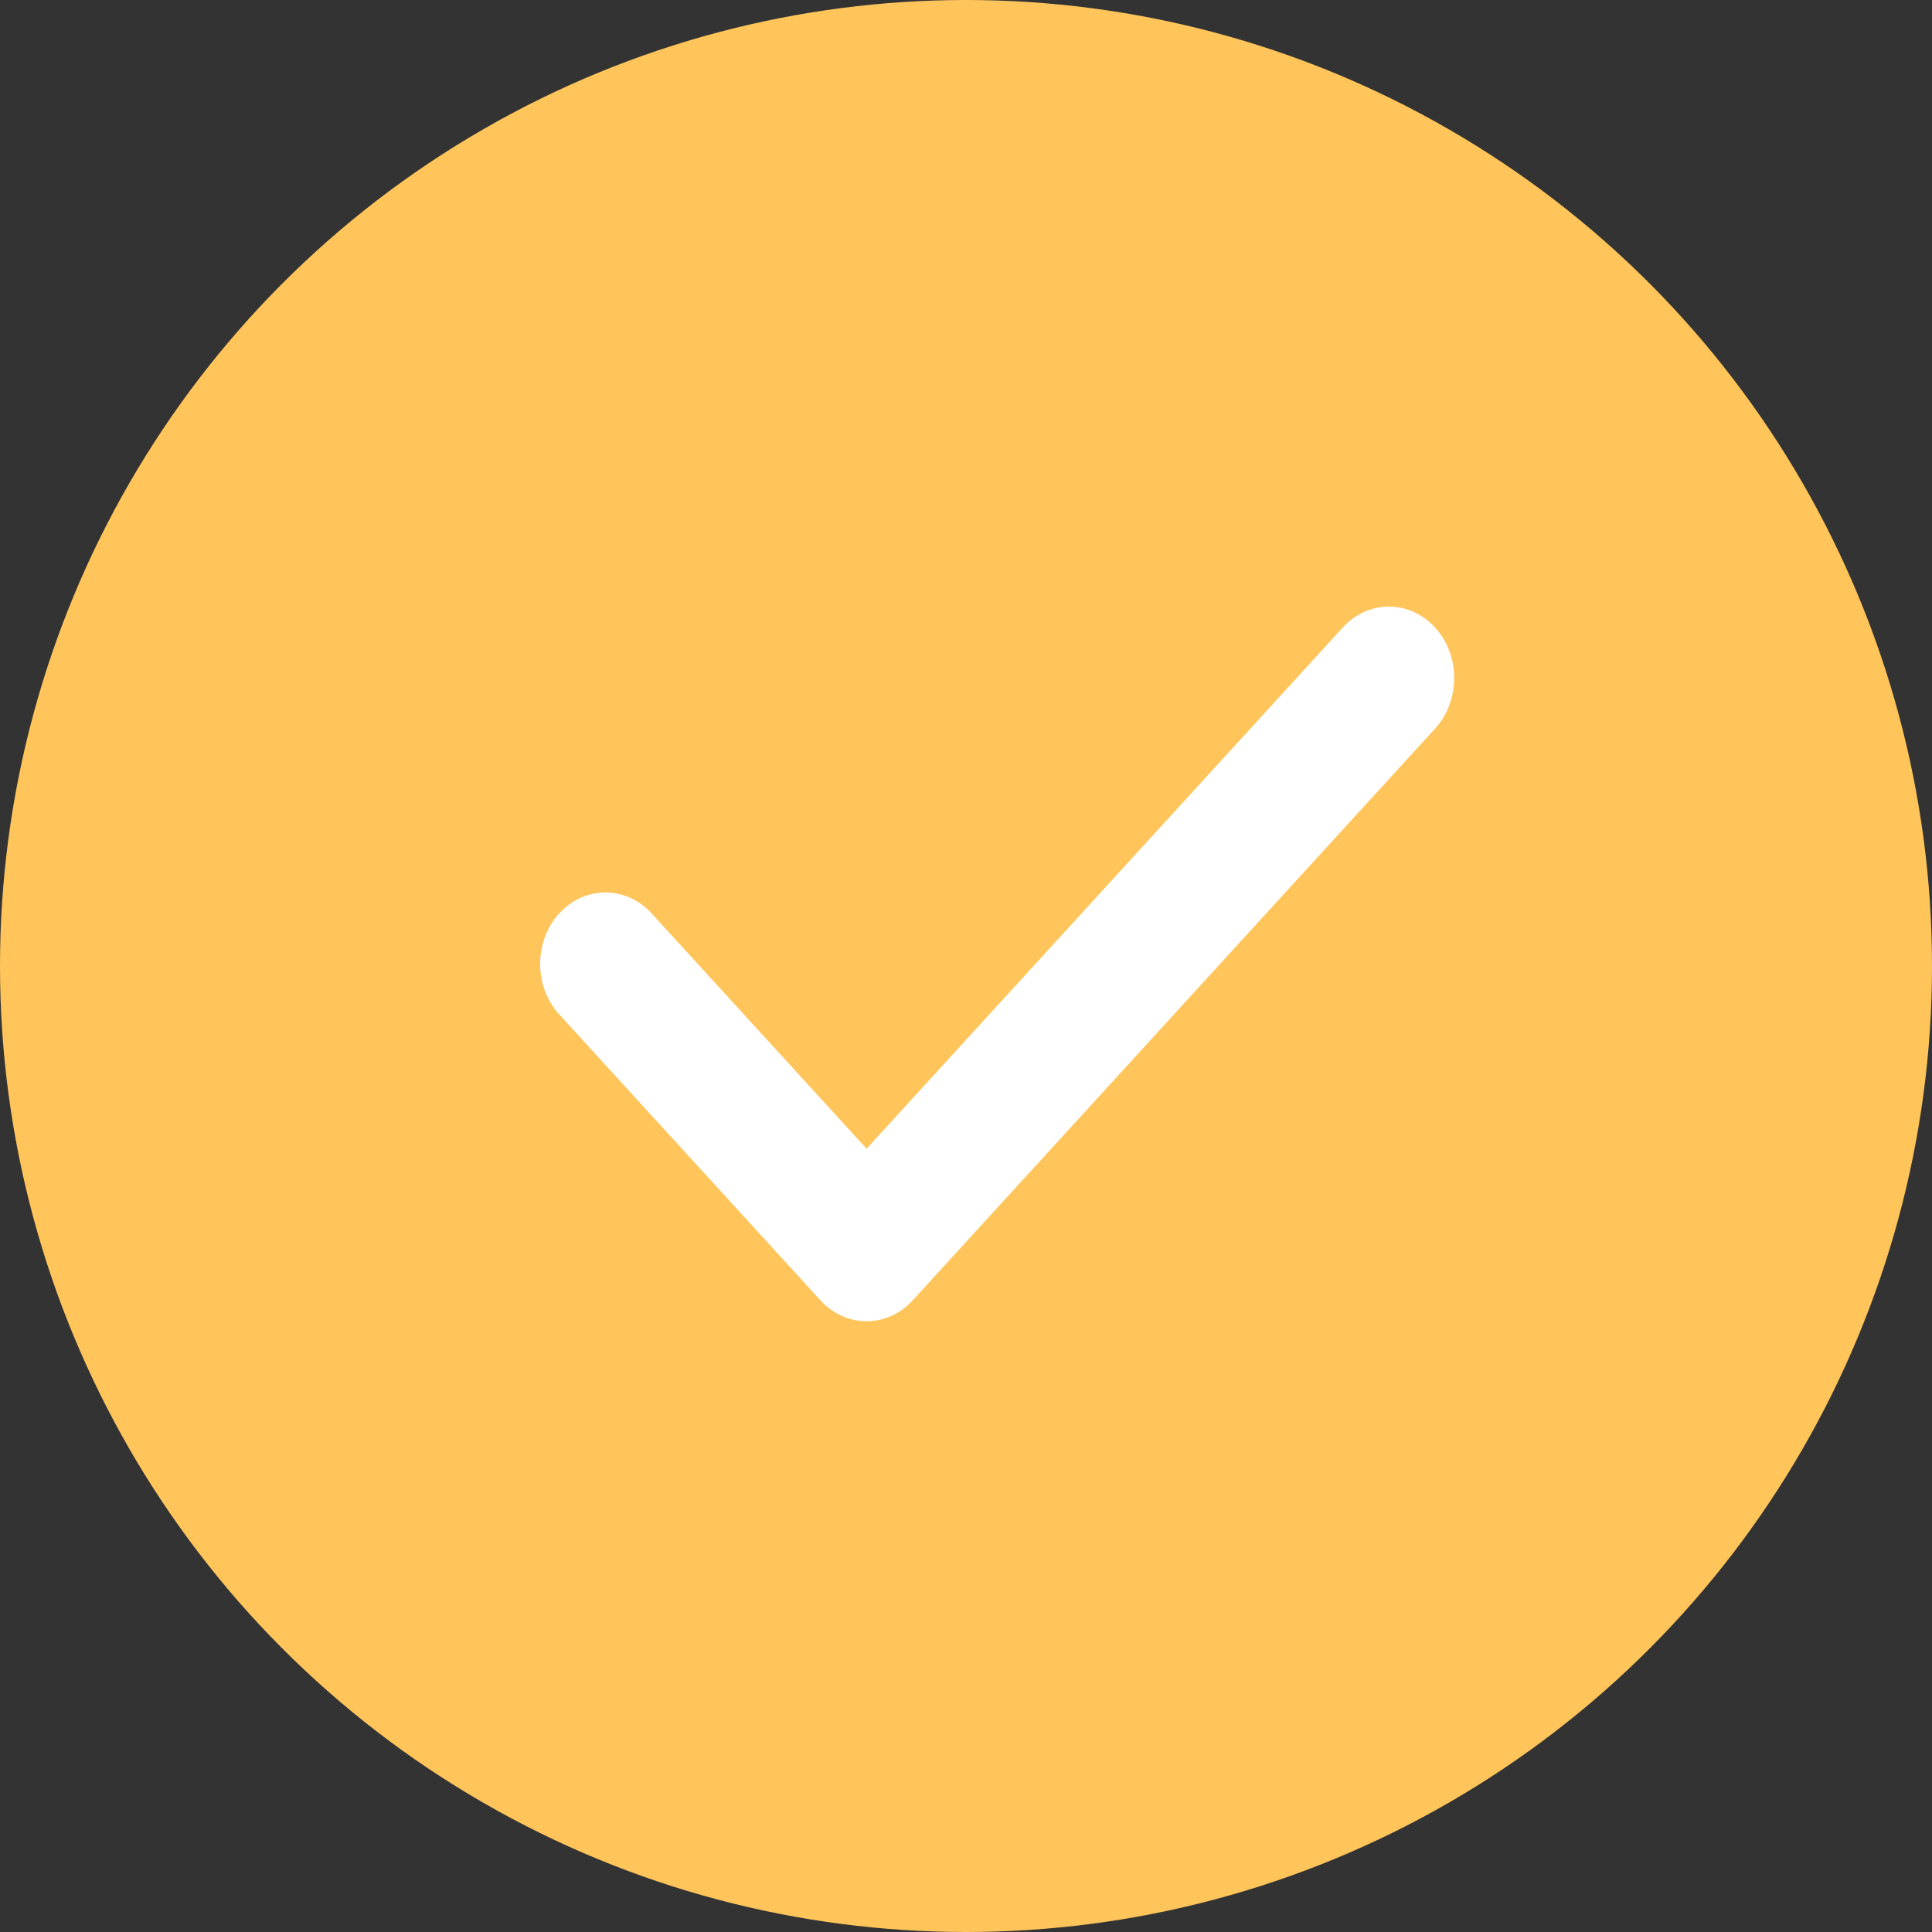
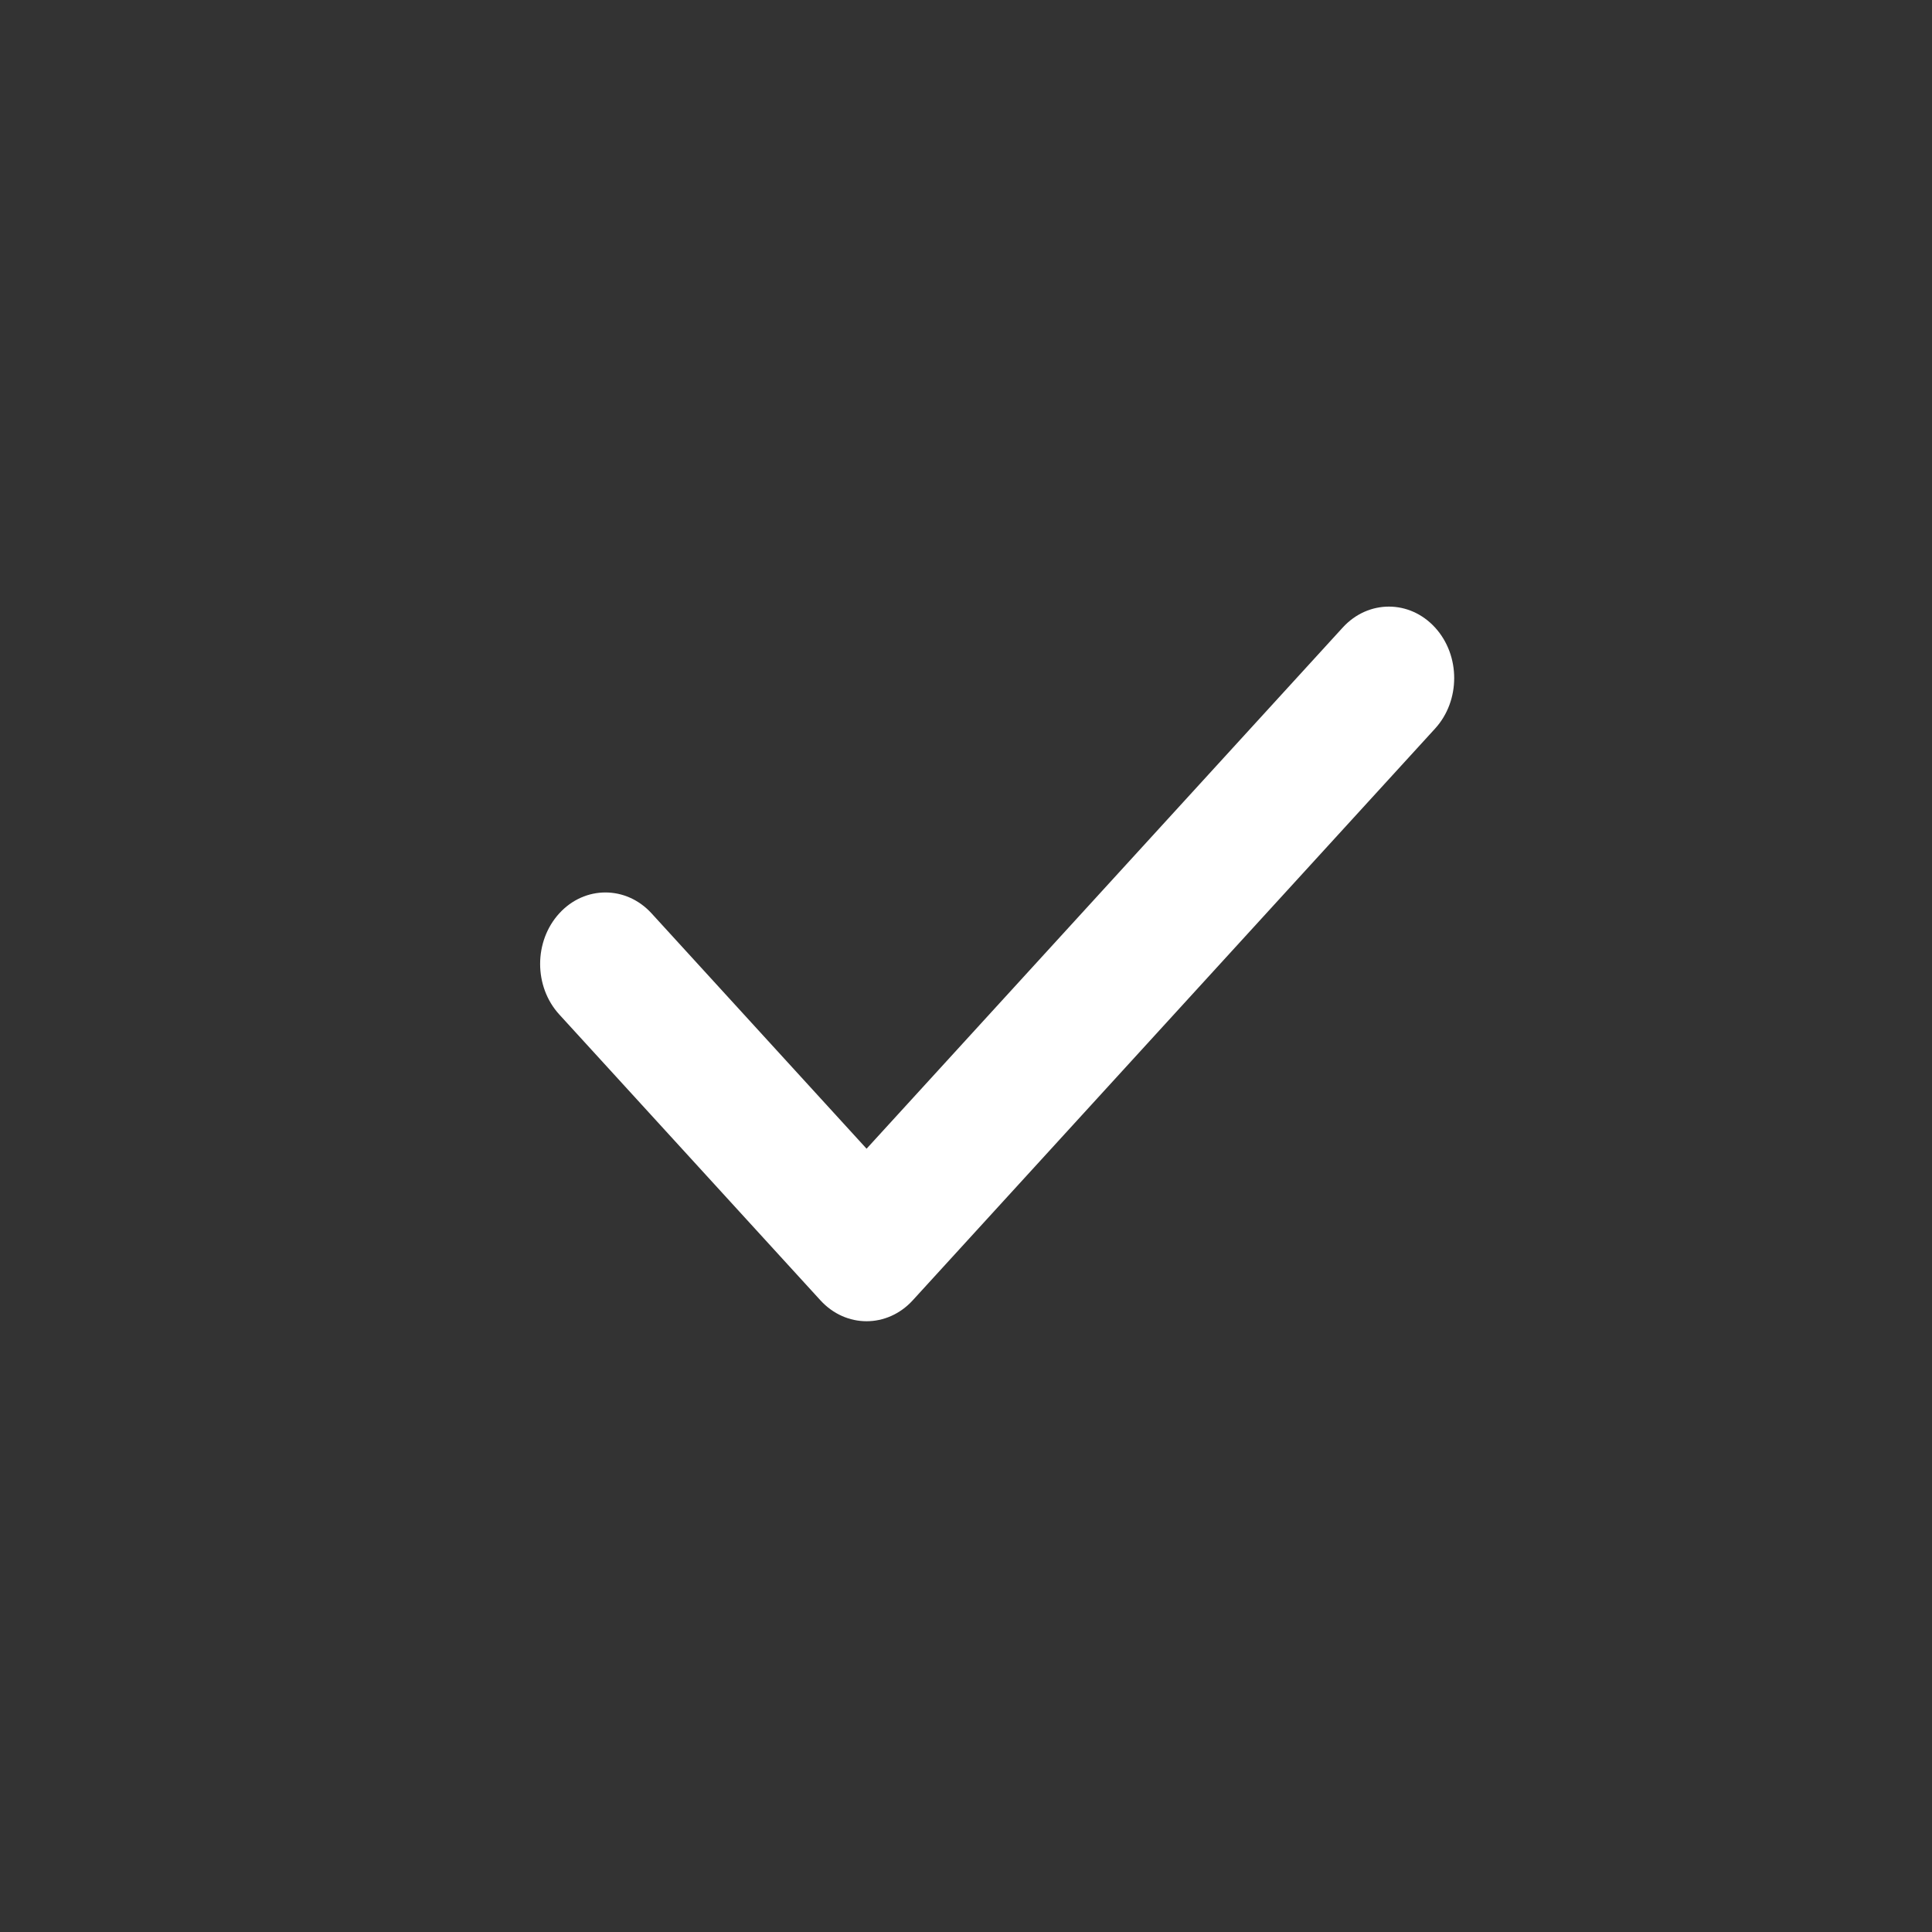
<svg xmlns="http://www.w3.org/2000/svg" width="465" height="465" viewBox="0 0 465 465" fill="none">
  <rect x="0" y="0" width="465" height="465" fill="#333333" stroke="none" />
-   <circle cx="232.5" cy="232.5" r="232.5" fill="#FFC55B" />
  <path fill-rule="evenodd" clip-rule="evenodd" d="M345.397 151.038C351.534 157.755 351.534 168.645 345.397 175.362L219.683 312.962C213.546 319.679 203.597 319.679 197.46 312.962L134.603 244.162C128.466 237.445 128.466 226.555 134.603 219.838C140.739 213.121 150.689 213.121 156.826 219.838L208.571 276.476L323.174 151.038C329.311 144.321 339.261 144.321 345.397 151.038Z" fill="white" />
</svg>